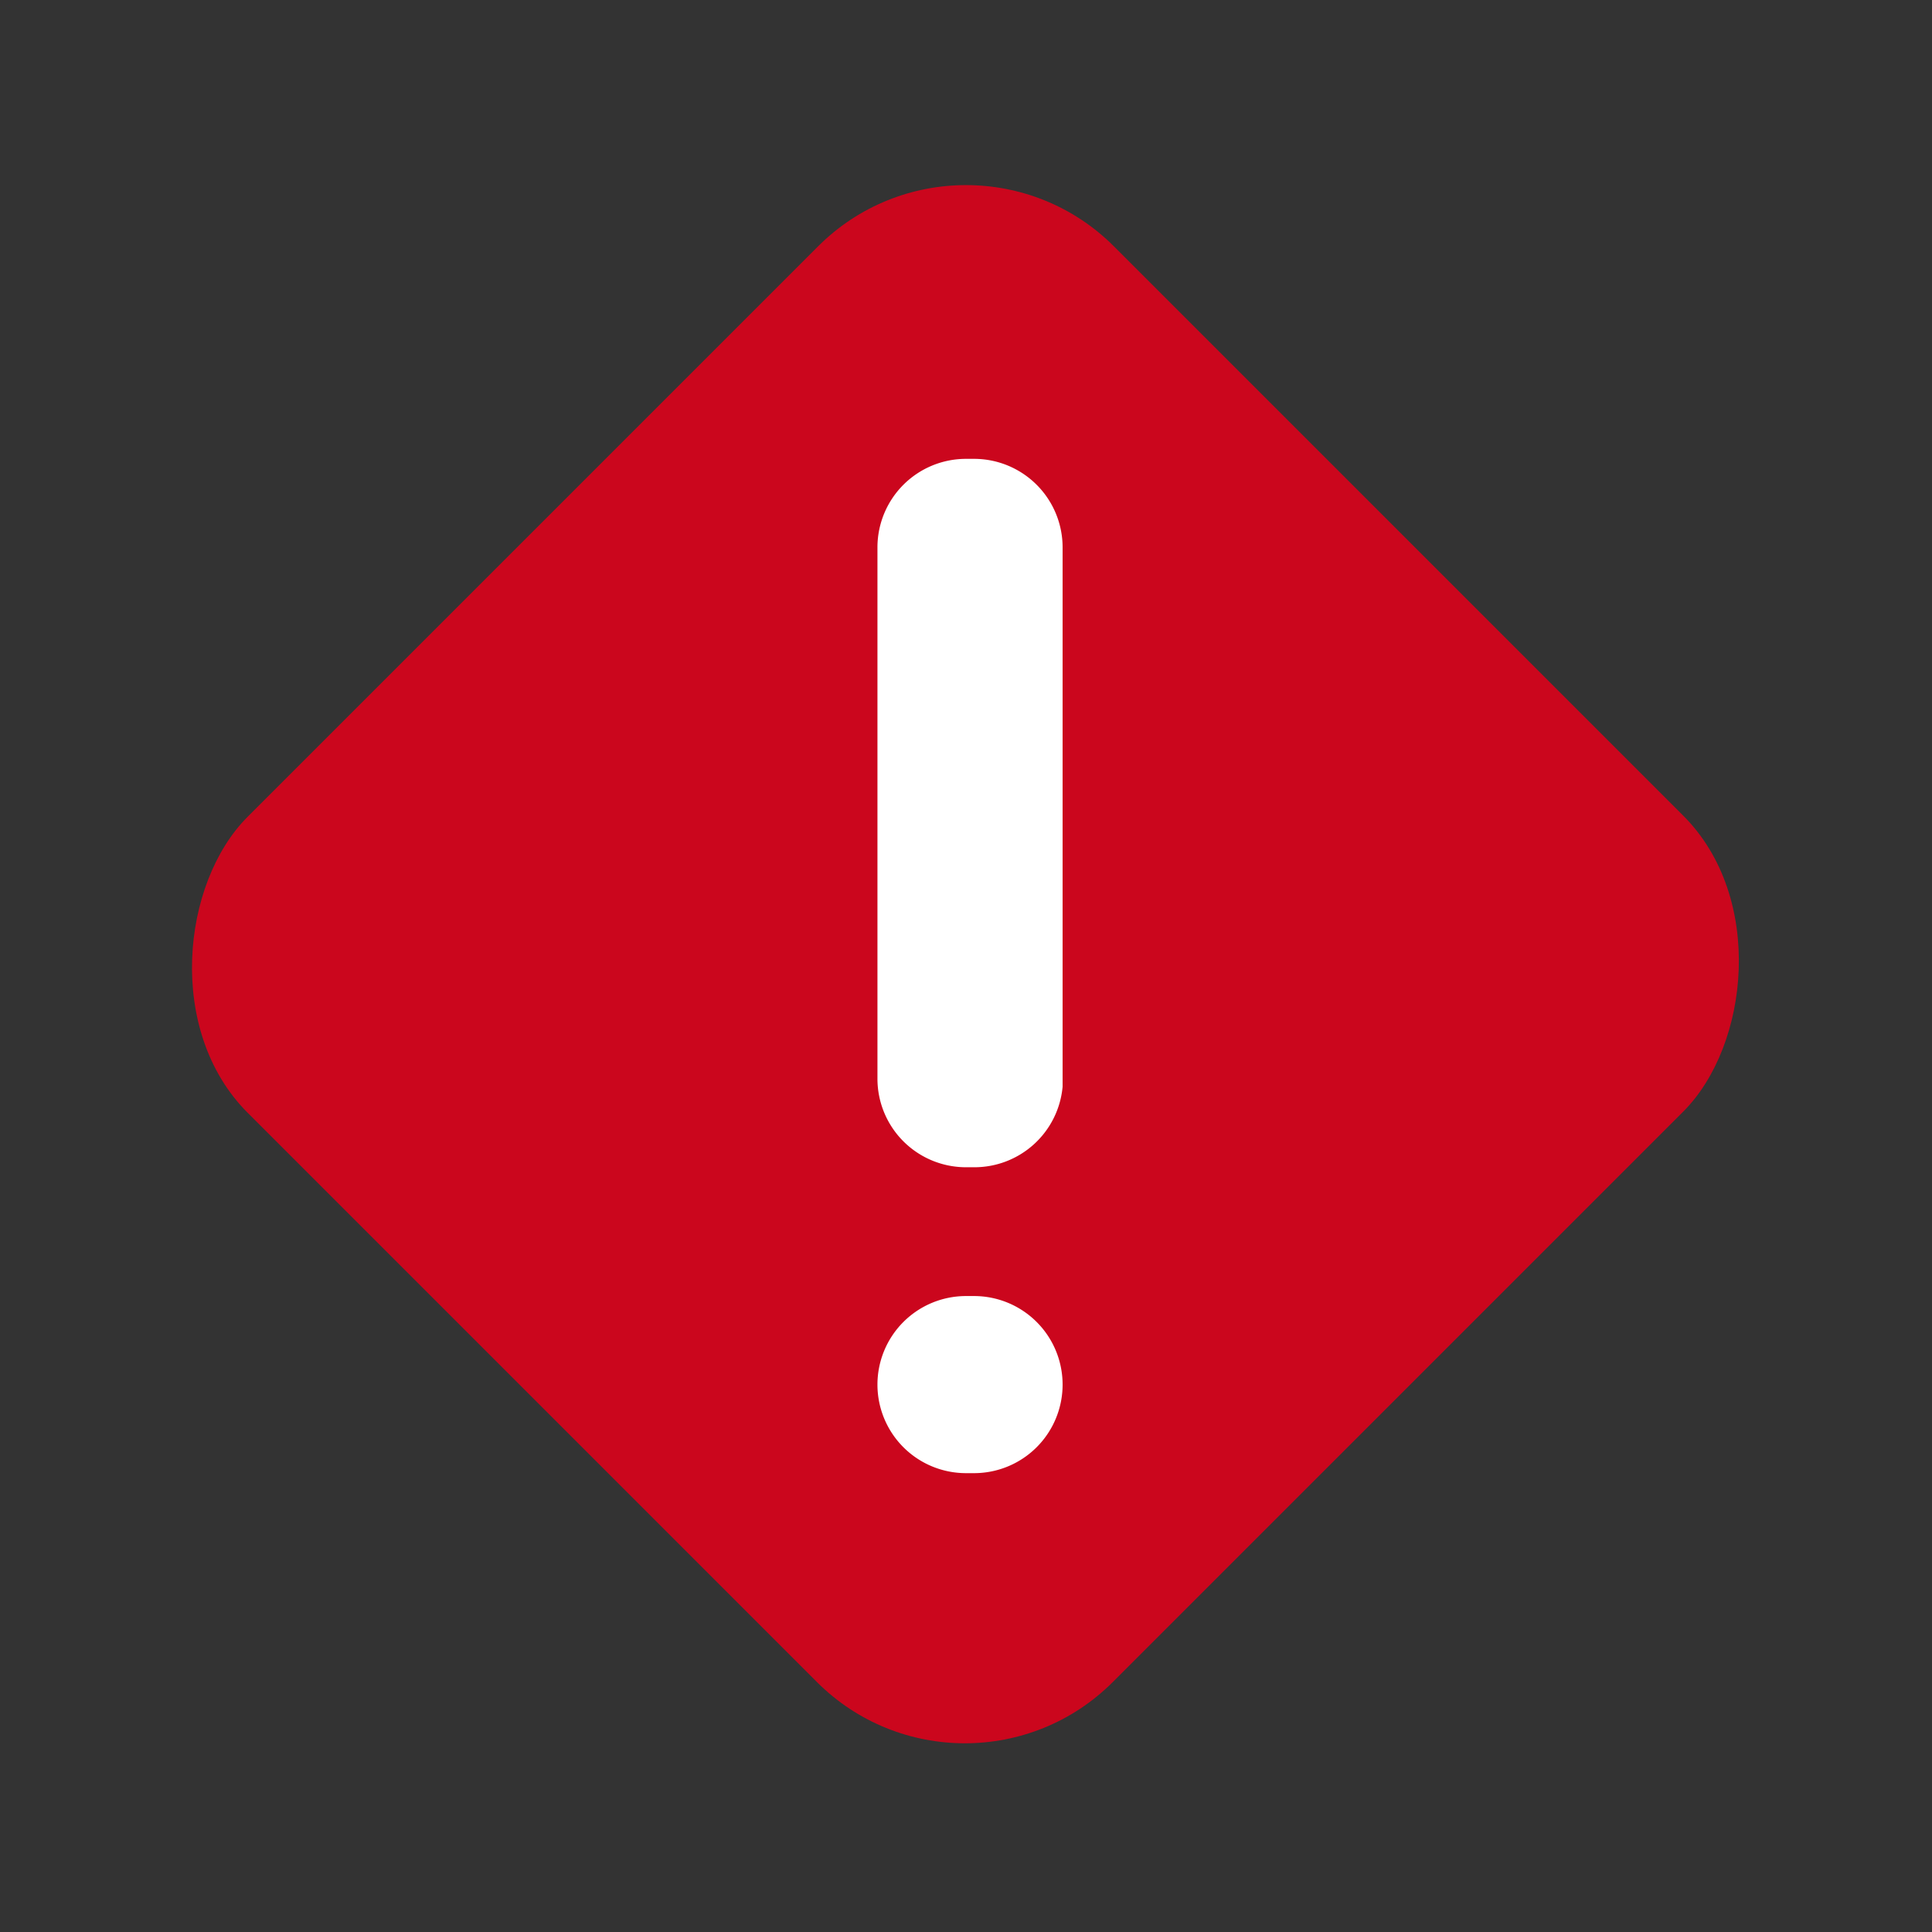
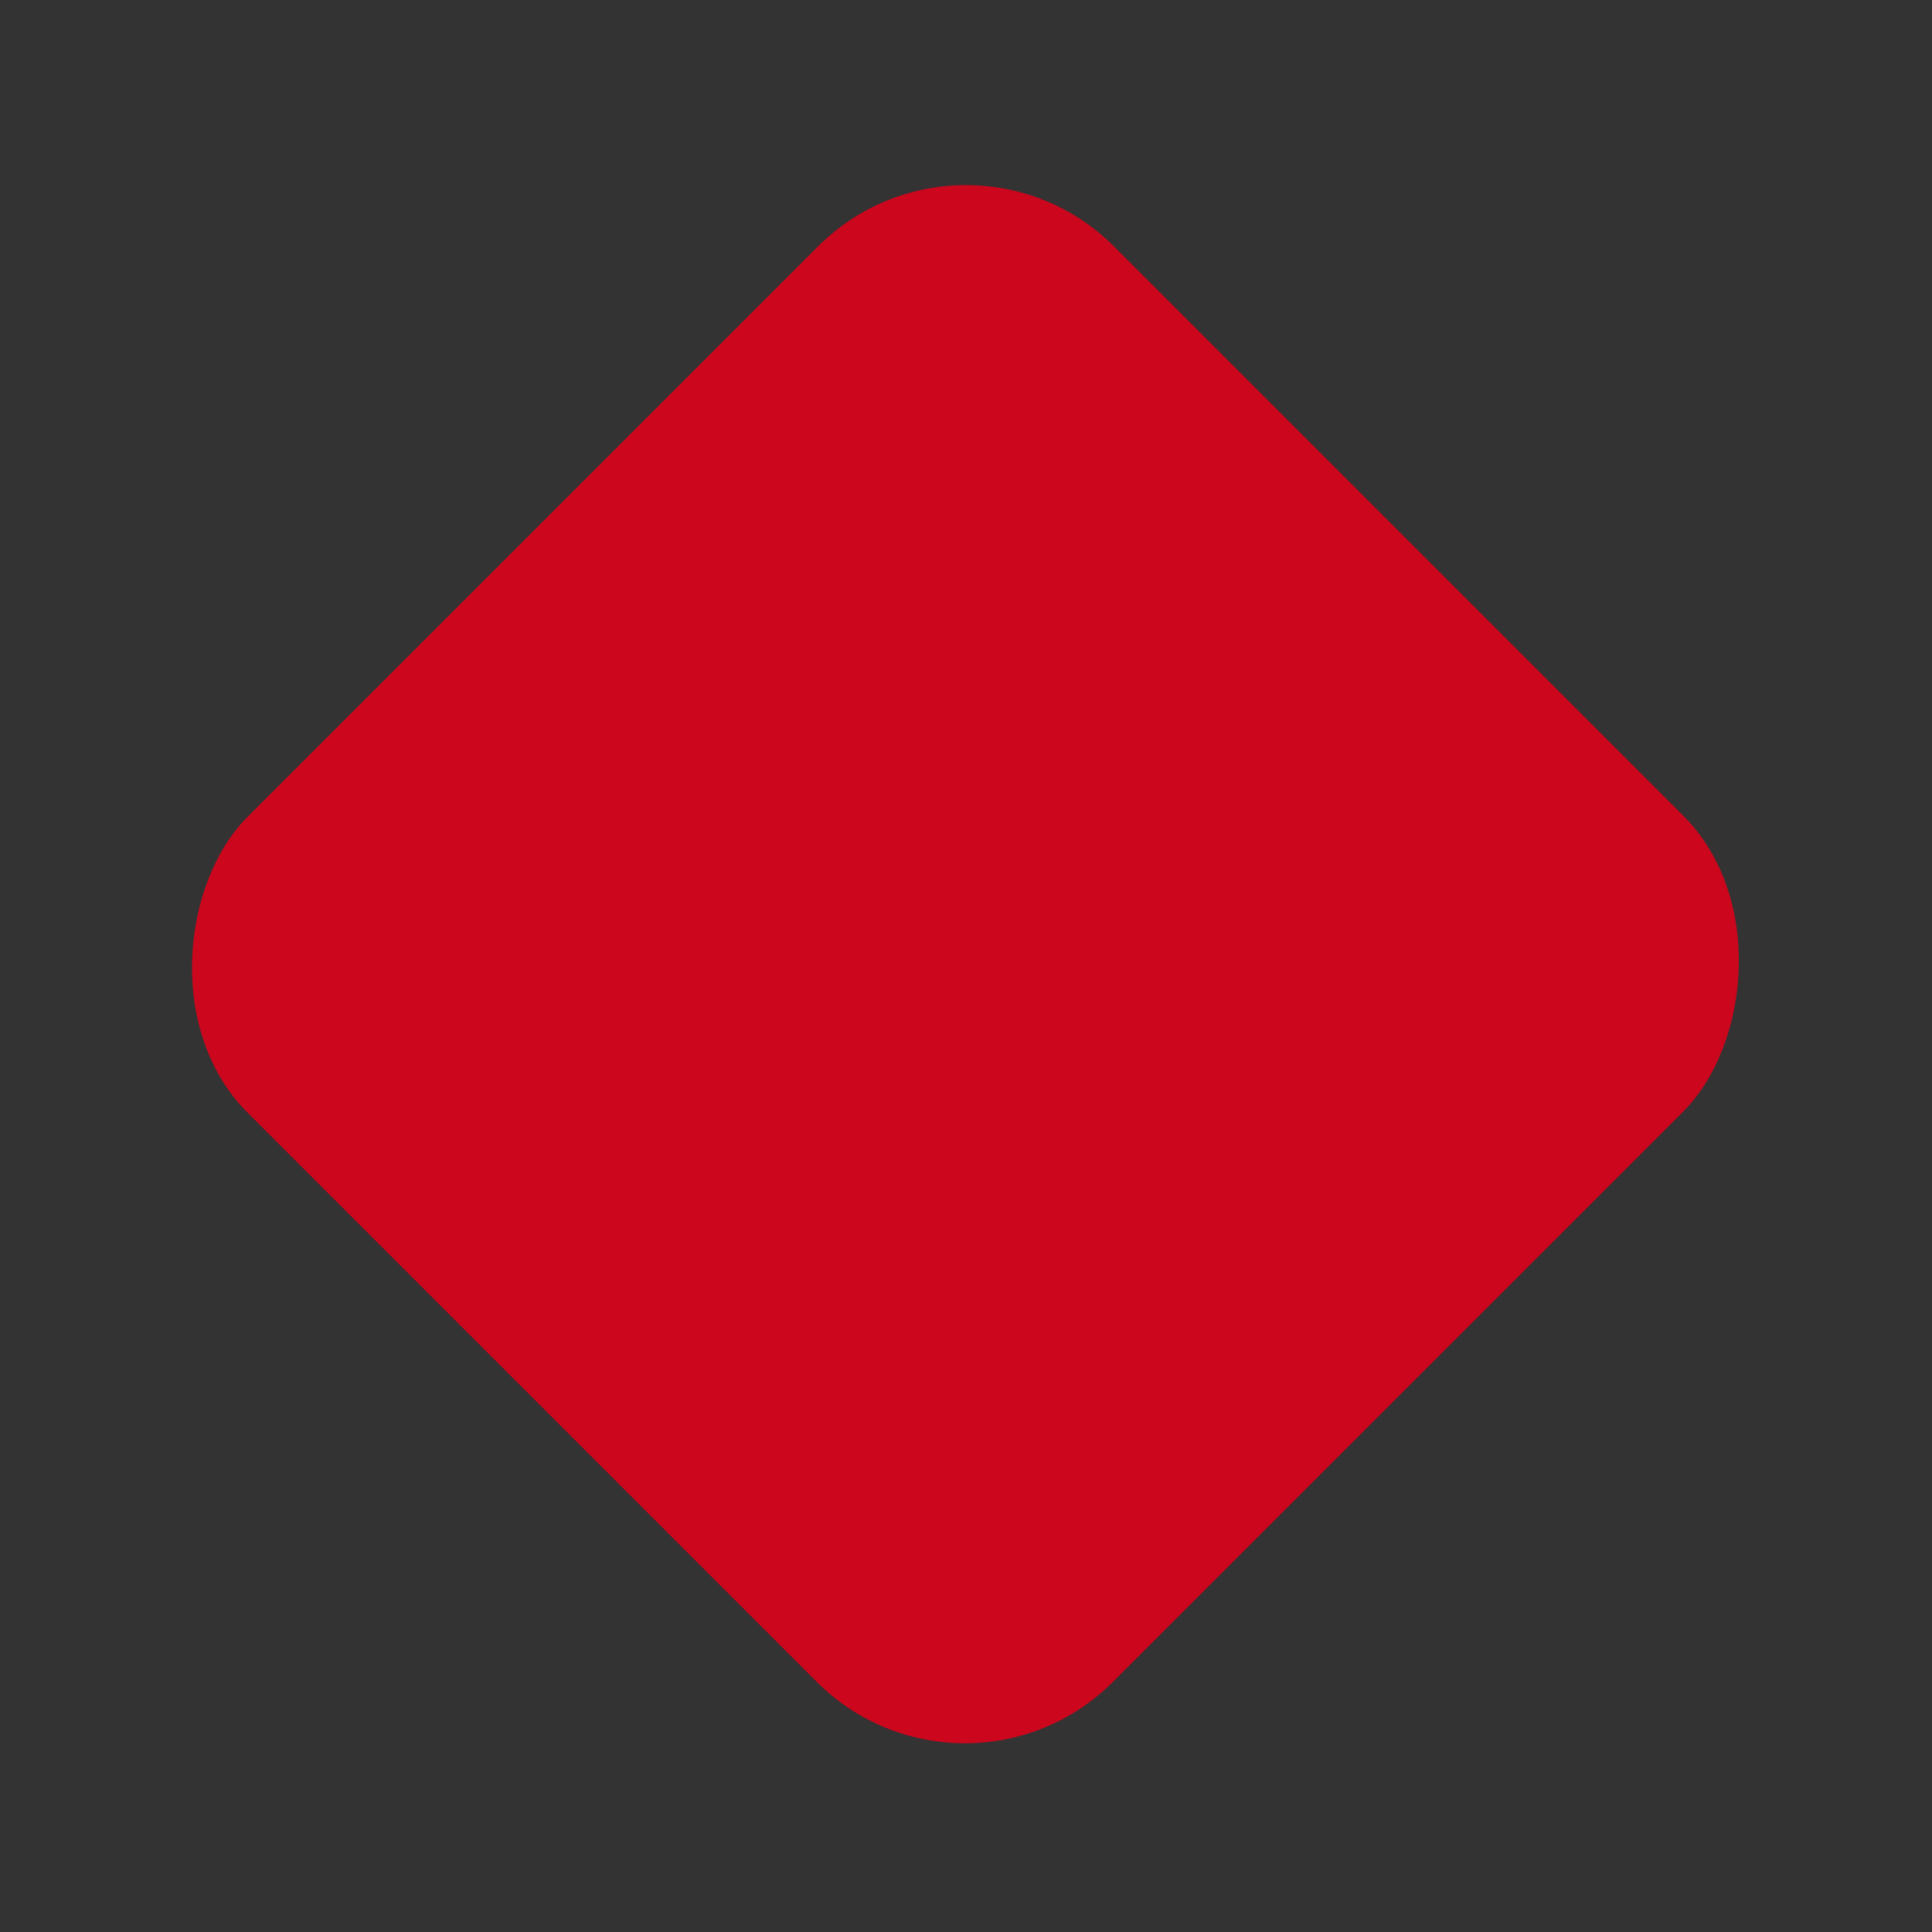
<svg xmlns="http://www.w3.org/2000/svg" id="Design_001" width="24" height="24" viewBox="0 0 24 24">
  <rect x="0" y="0" width="24" height="24" fill="#333333" stroke="none" />
  <defs>
    <style>.cls-1{fill:#cb061d;}.cls-2{fill:#fff;}</style>
  </defs>
  <title>icon</title>
  <rect class="cls-1" x="4.4" y="4.4" width="15.2" height="15.22" rx="2.6" ry="2.6" transform="translate(12 -5) rotate(45)" />
-   <path class="cls-2" d="M12.1,18.3h-.1a1.1,1.1,0,0,1-1.1-1.1h0a1.1,1.1,0,0,1,1.1-1.1h.1a1.1,1.1,0,0,1,1.1,1.1h0A1.1,1.1,0,0,1,12.1,18.3Zm0-3.8h-.1a1.1,1.1,0,0,1-1.1-1.1V6.8a1.1,1.1,0,0,1,1.1-1.1h.1a1.1,1.1,0,0,1,1.1,1.1v6.7A1.1,1.1,0,0,1,12.1,14.5Z" />
</svg>